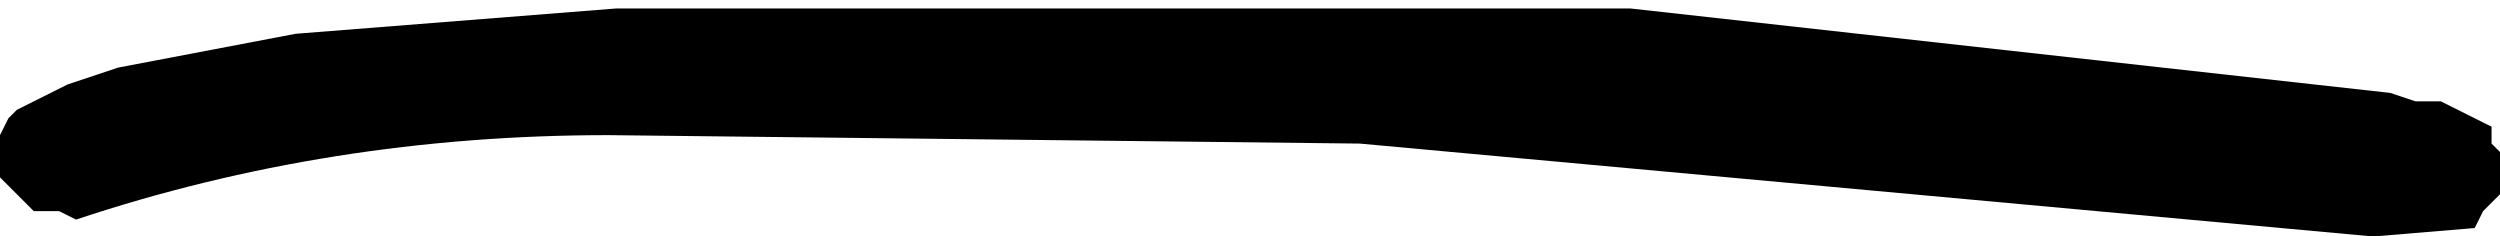
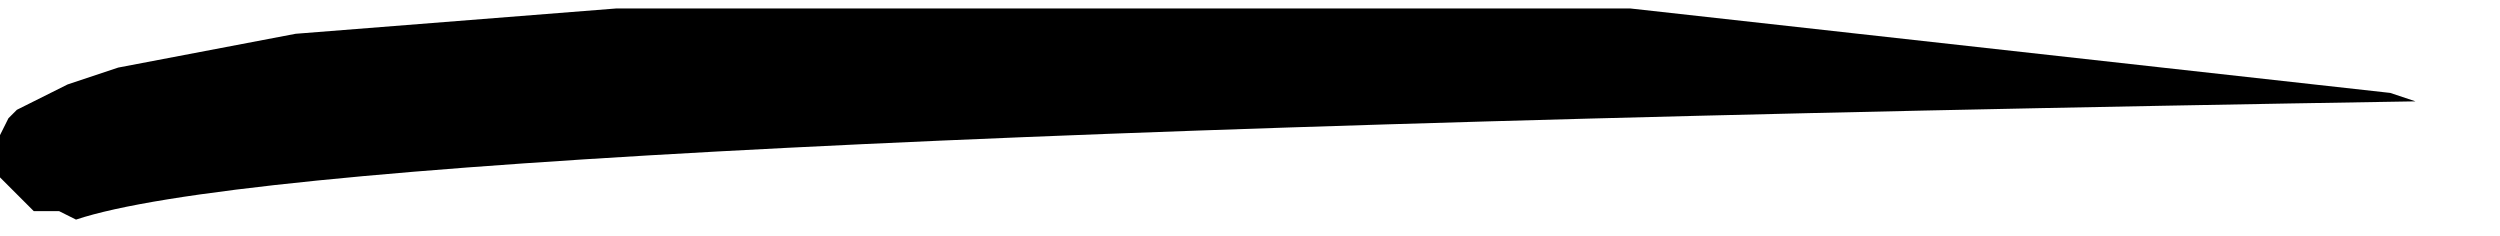
<svg xmlns="http://www.w3.org/2000/svg" height="1.4px" width="14.8px">
  <g transform="matrix(1.0, 0.0, 0.0, 1.0, -89.35, -5.5)">
-     <path d="M103.65 6.1 L103.8 6.1 104.0 6.2 104.1 6.25 104.1 6.35 104.15 6.4 104.15 6.5 104.15 6.55 104.15 6.65 104.1 6.7 104.05 6.75 104.0 6.85 103.4 6.9 97.4 6.35 92.95 6.3 Q91.3 6.3 89.8 6.8 L89.7 6.75 89.55 6.75 89.45 6.65 89.35 6.55 89.35 6.45 89.35 6.35 89.35 6.3 89.4 6.2 89.45 6.15 89.75 6.0 90.05 5.9 91.1 5.7 93.0 5.55 99.0 5.55 103.05 6.0 103.5 6.05 103.65 6.1" fill="#000000" fill-rule="evenodd" stroke="none" />
+     <path d="M103.65 6.1 Q91.3 6.3 89.8 6.8 L89.7 6.75 89.55 6.75 89.45 6.65 89.35 6.55 89.35 6.45 89.35 6.35 89.35 6.3 89.4 6.2 89.45 6.15 89.75 6.0 90.05 5.9 91.1 5.7 93.0 5.55 99.0 5.55 103.05 6.0 103.5 6.05 103.65 6.1" fill="#000000" fill-rule="evenodd" stroke="none" />
  </g>
</svg>